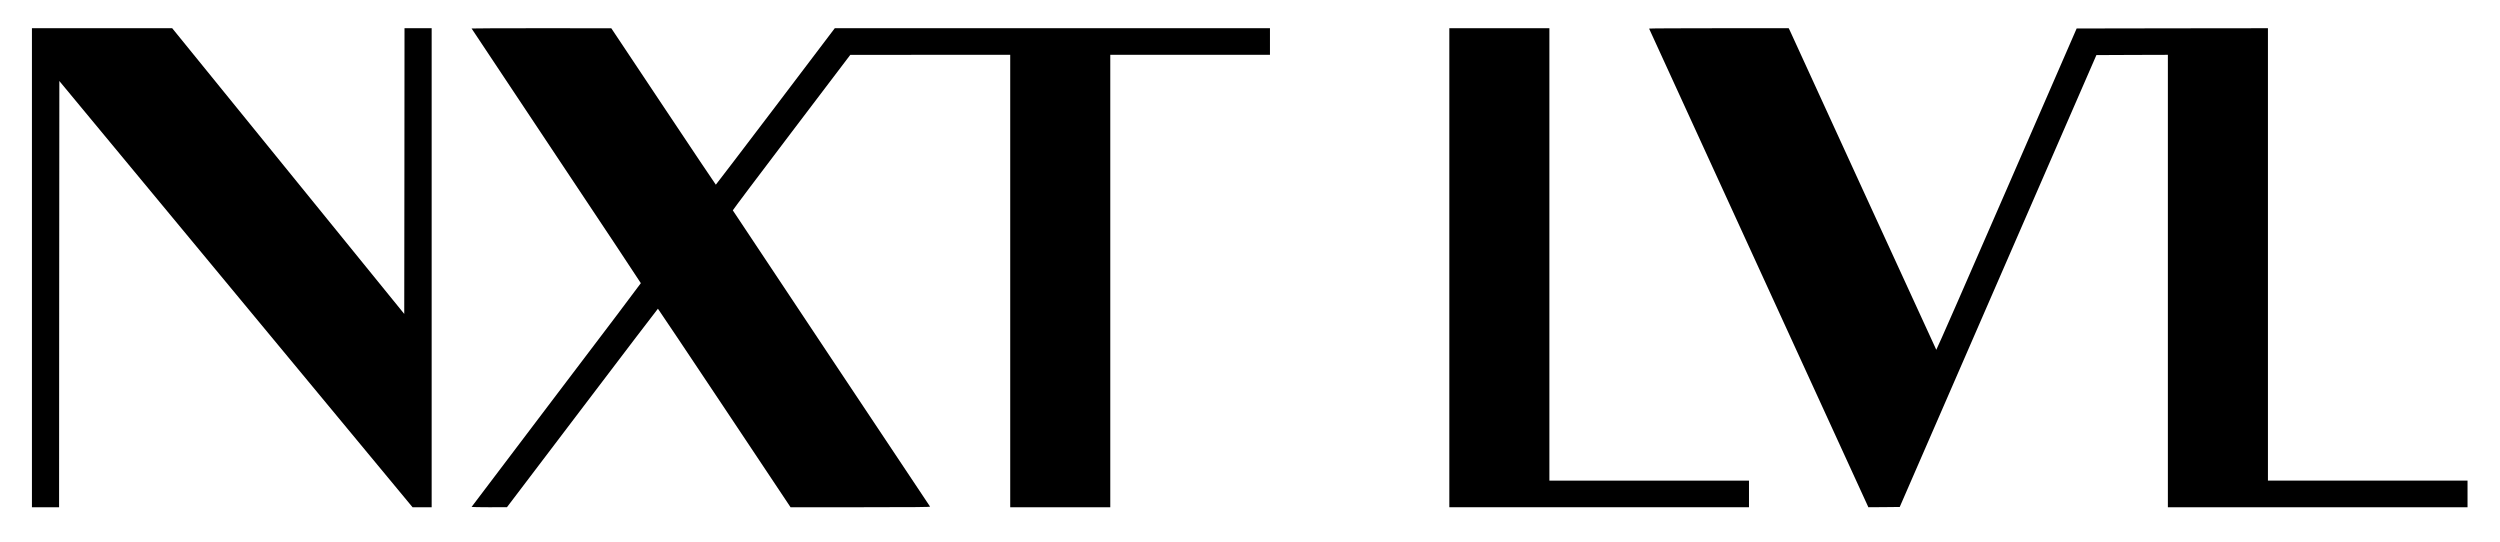
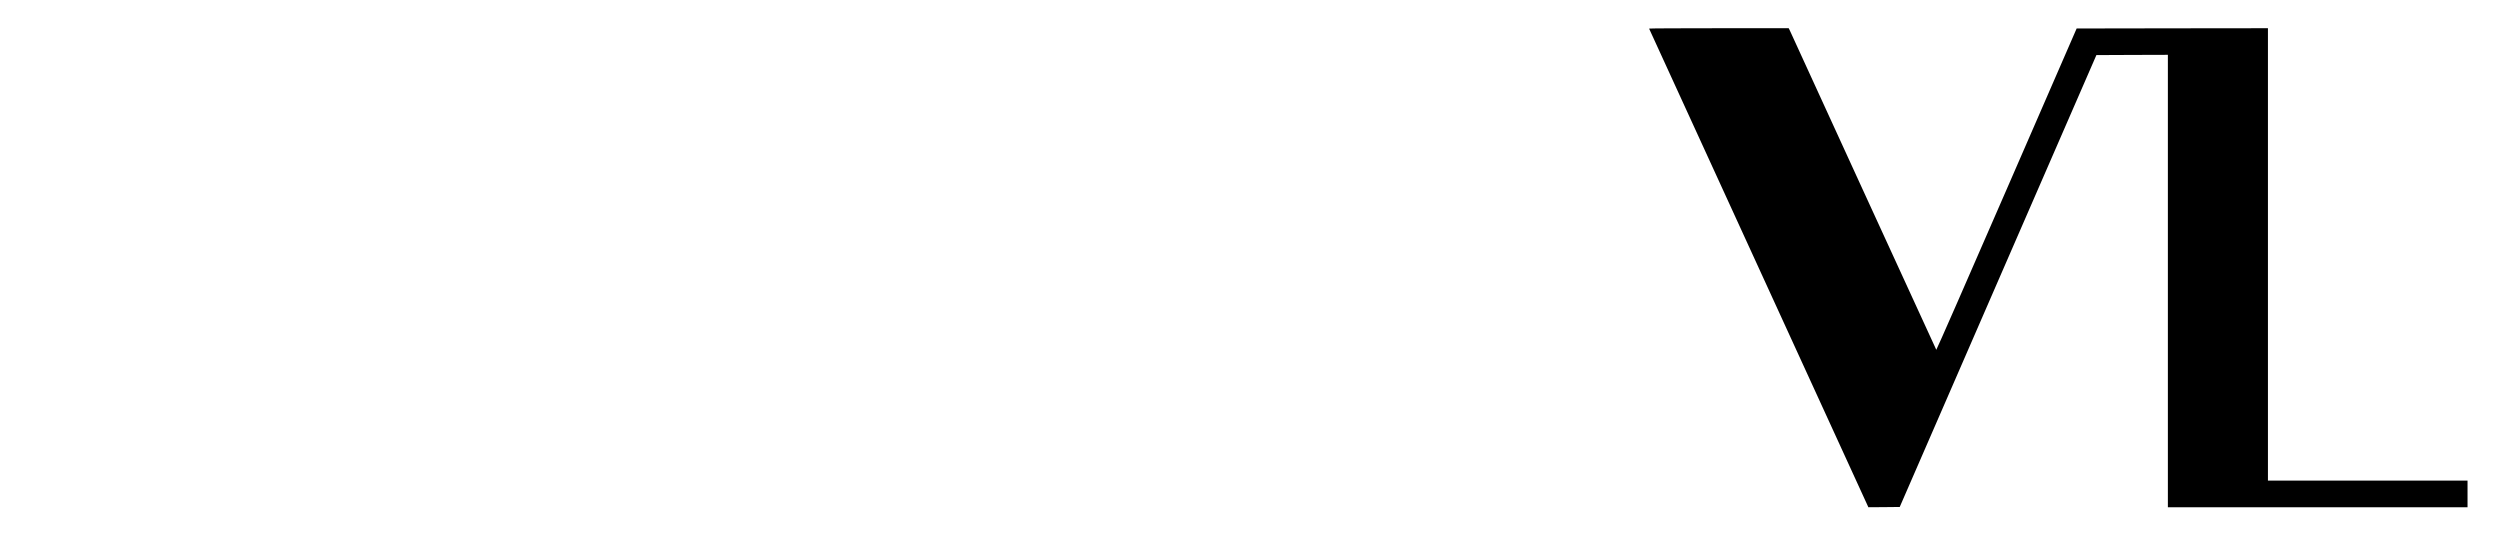
<svg xmlns="http://www.w3.org/2000/svg" version="1.0" width="4697pt" height="1019pt" viewBox="0 0 4697 1019" preserveAspectRatio="xMidYMid meet">
  <g transform="translate(0,1019) scale(0.1,-0.1)" fill="#000000" stroke="none">
-     <path d="M600 5160 l0 -4500 255 0 255 0 2 4004 3 4004 3318 -4004 3318 -4004 179 0 180 0 0 4500 0 4500 -255 0 -255 0 -2 -2684 -3 -2684 -2180 2684 -2180 2684 -1317 0 -1318 0 0 -4500z" />
-     <path d="M8860 9655 c0 -3 716 -1078 1590 -2390 875 -1312 1590 -2389 1590 -2395 0 -6 -715 -953 -1590 -2104 -874 -1152 -1590 -2097 -1590 -2100 0 -3 150 -6 333 -6 l332 1 1415 1864 c778 1026 1418 1865 1421 1865 3 0 565 -839 1249 -1865 l1243 -1865 1314 0 c1049 0 1313 3 1307 12 -4 7 -839 1261 -1856 2785 -1016 1525 -1849 2777 -1850 2781 -2 5 494 664 1102 1465 l1105 1456 1503 1 1502 0 0 -4250 0 -4250 940 0 940 0 0 4250 0 4250 1500 0 1500 0 0 250 0 250 -4088 0 -4088 0 -1114 -1470 c-613 -808 -1118 -1469 -1121 -1470 -3 0 -446 661 -985 1470 l-979 1469 -1312 1 c-722 0 -1313 -2 -1313 -5z" />
-     <path d="M27230 5160 l0 -4500 2815 0 2815 0 0 250 0 250 -1875 0 -1875 0 0 4250 0 4250 -940 0 -940 0 0 -4500z" />
    <path d="M30983 9653 c2 -5 930 -2030 2062 -4501 l2058 -4492 295 2 294 3 1847 4245 1848 4245 671 3 672 2 0 -4250 0 -4250 2815 0 2815 0 0 250 0 250 -1875 0 -1875 0 0 4250 0 4250 -1797 -2 -1797 -3 -1315 -3022 c-723 -1663 -1318 -3020 -1322 -3015 -3 4 -619 1346 -1369 2982 -750 1636 -1372 2994 -1383 3018 l-21 42 -1314 0 c-722 0 -1311 -3 -1309 -7z" />
  </g>
</svg>